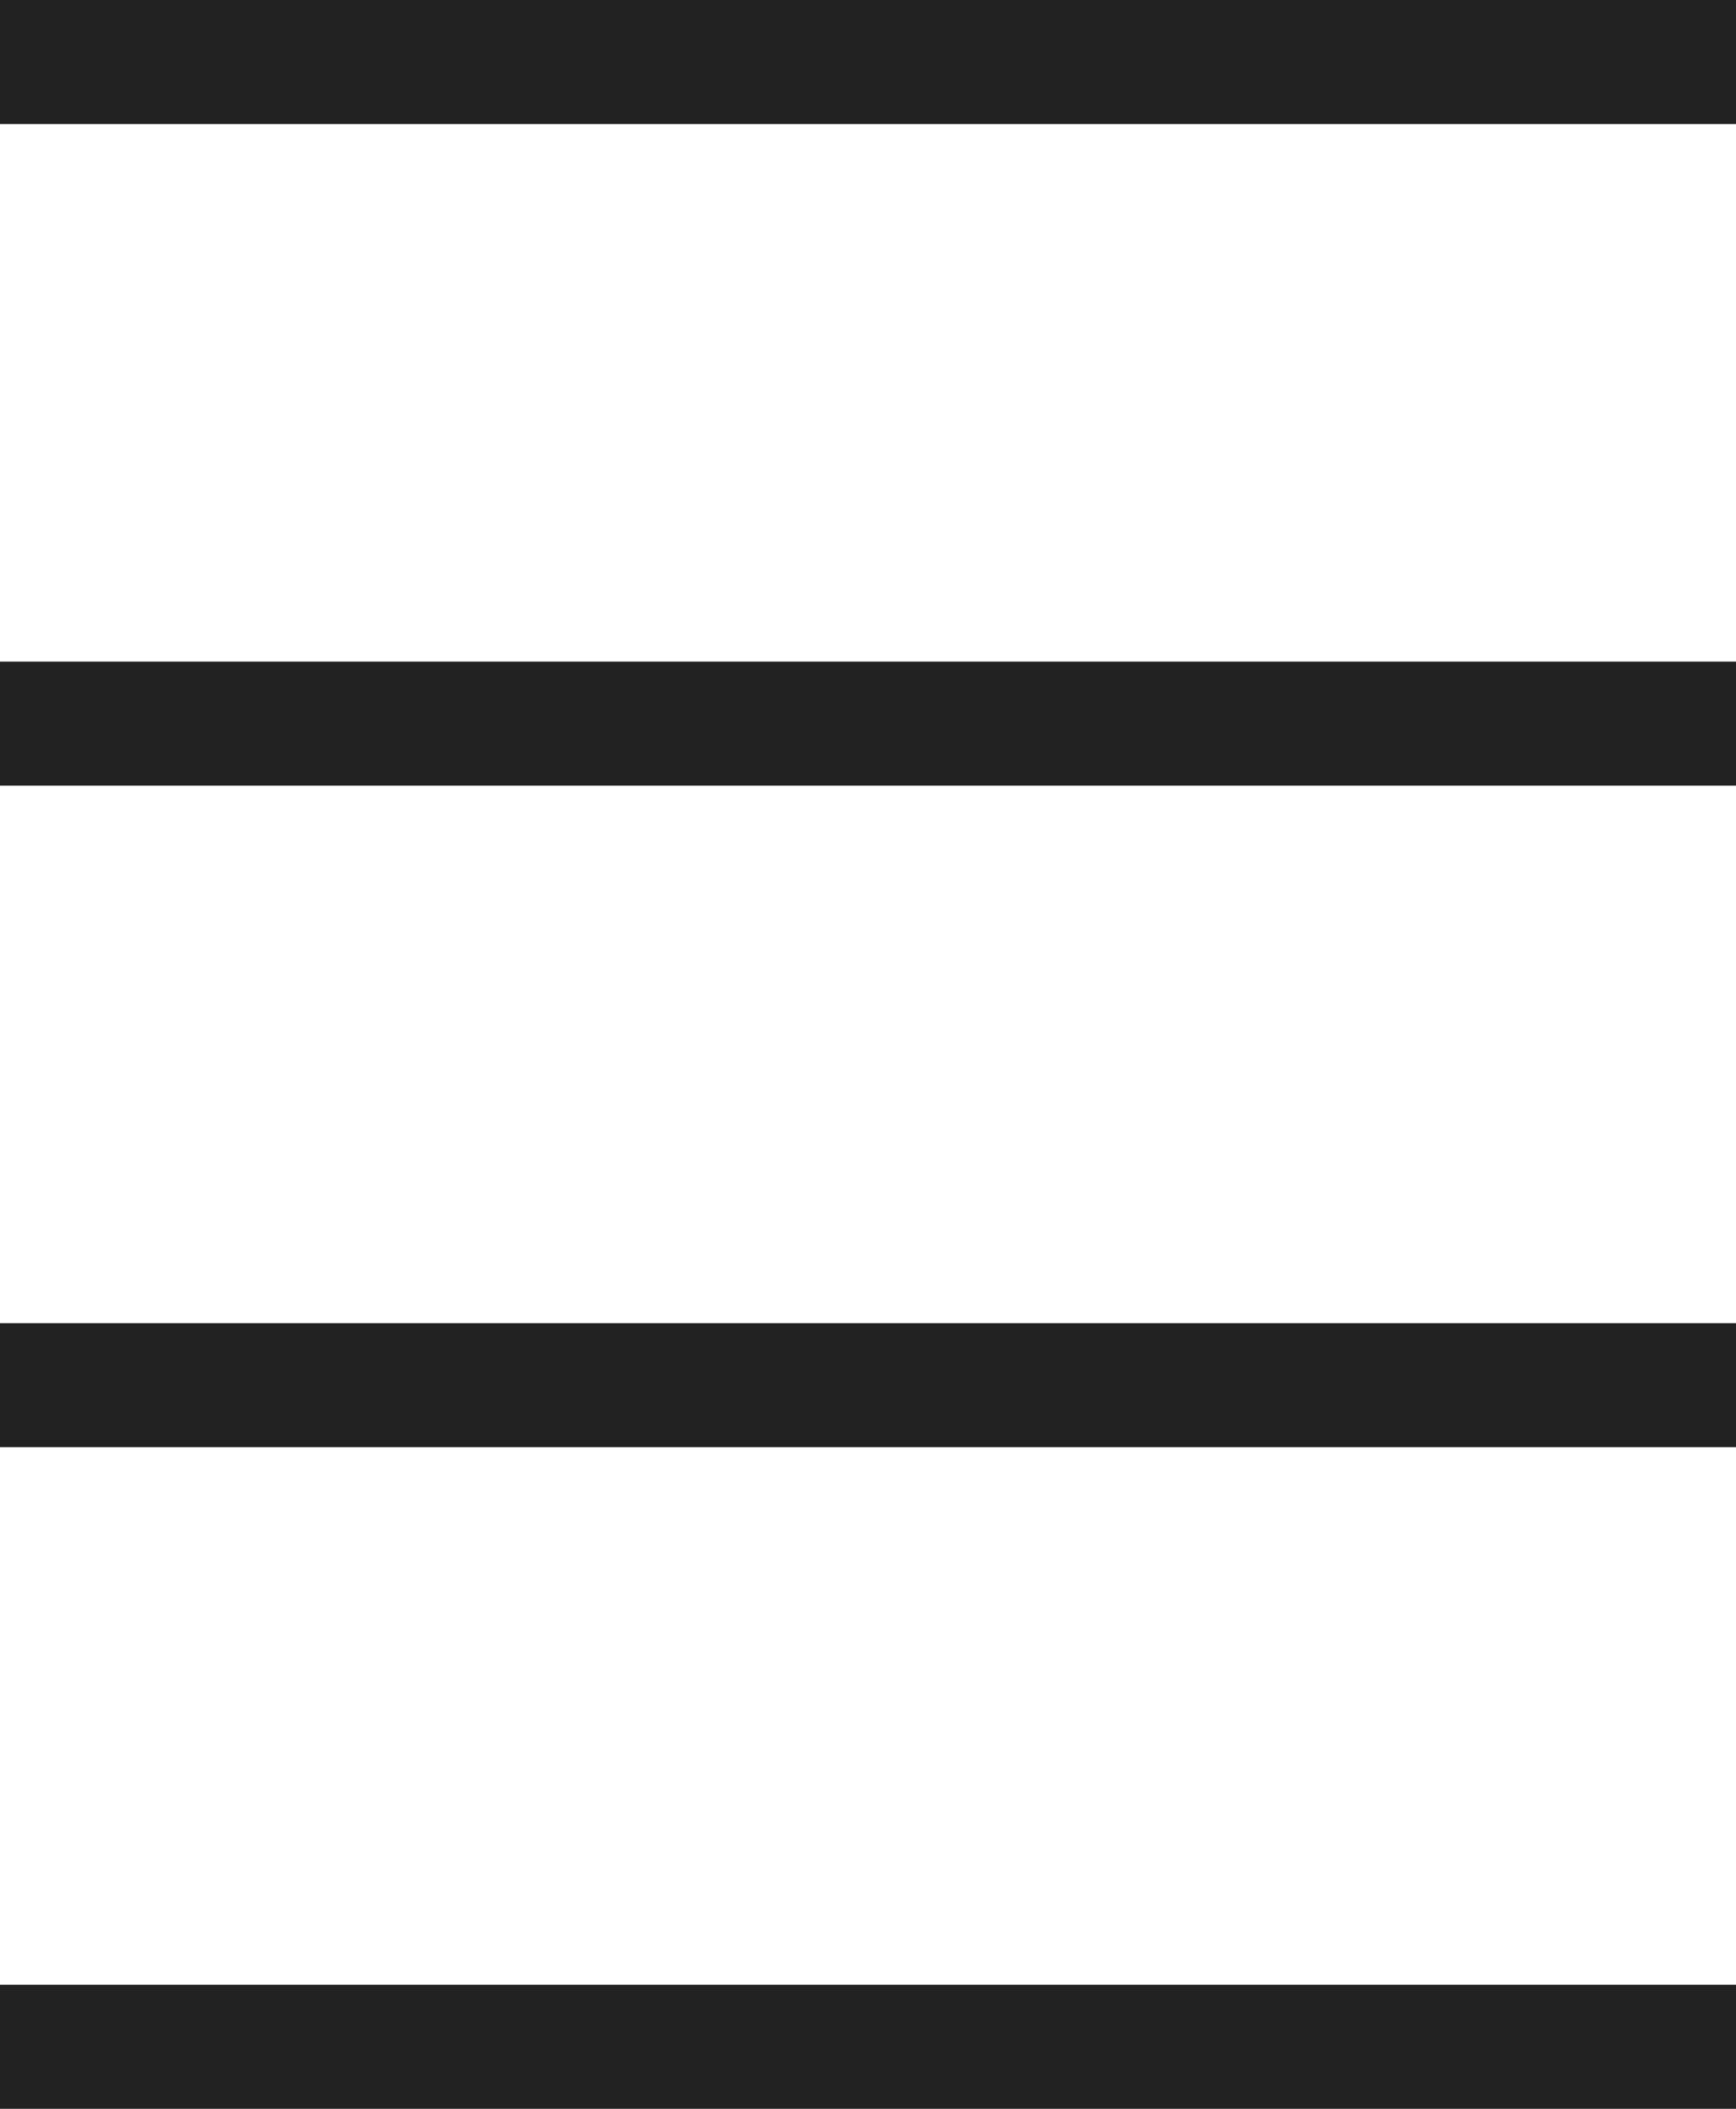
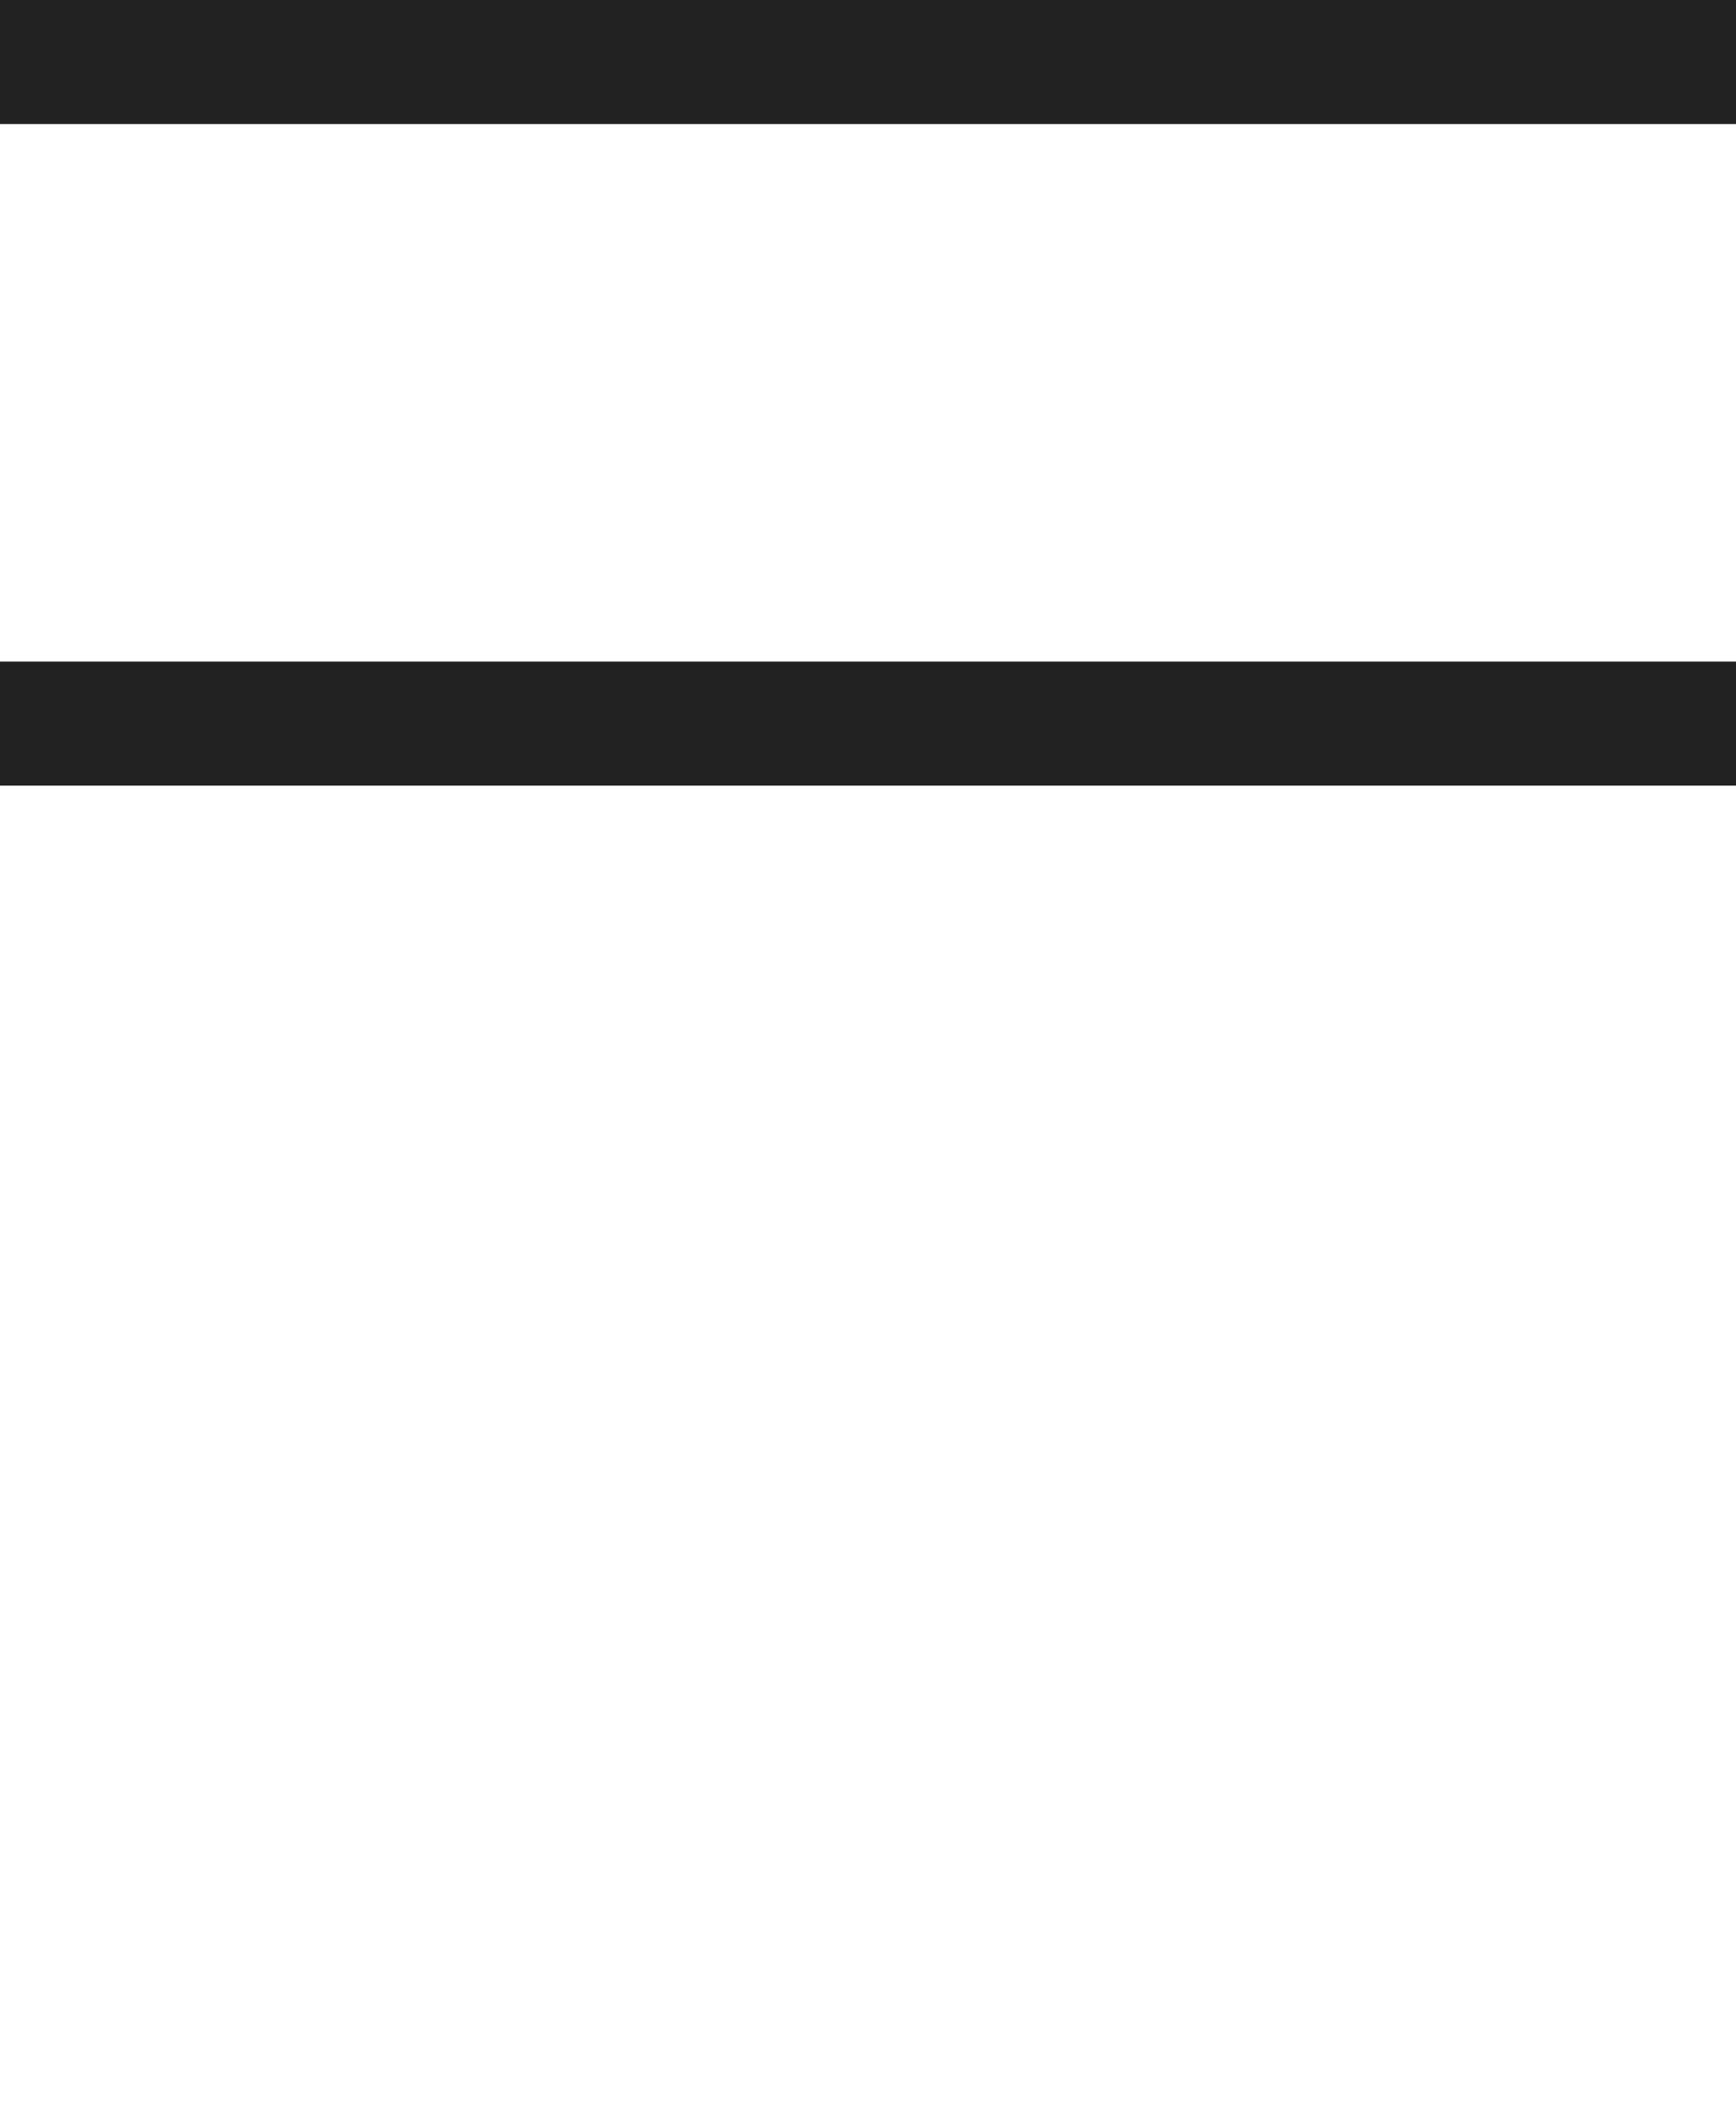
<svg xmlns="http://www.w3.org/2000/svg" width="42" height="51" viewBox="0 0 42 51" fill="none">
  <line y1="1.5" x2="42" y2="1.5" stroke="#222222" stroke-width="3" />
  <line y1="17.5" x2="42" y2="17.5" stroke="#222222" stroke-width="3" />
-   <line y1="33.5" x2="42" y2="33.5" stroke="#222222" stroke-width="3" />
-   <line y1="49.5" x2="42" y2="49.5" stroke="#222222" stroke-width="3" />
</svg>